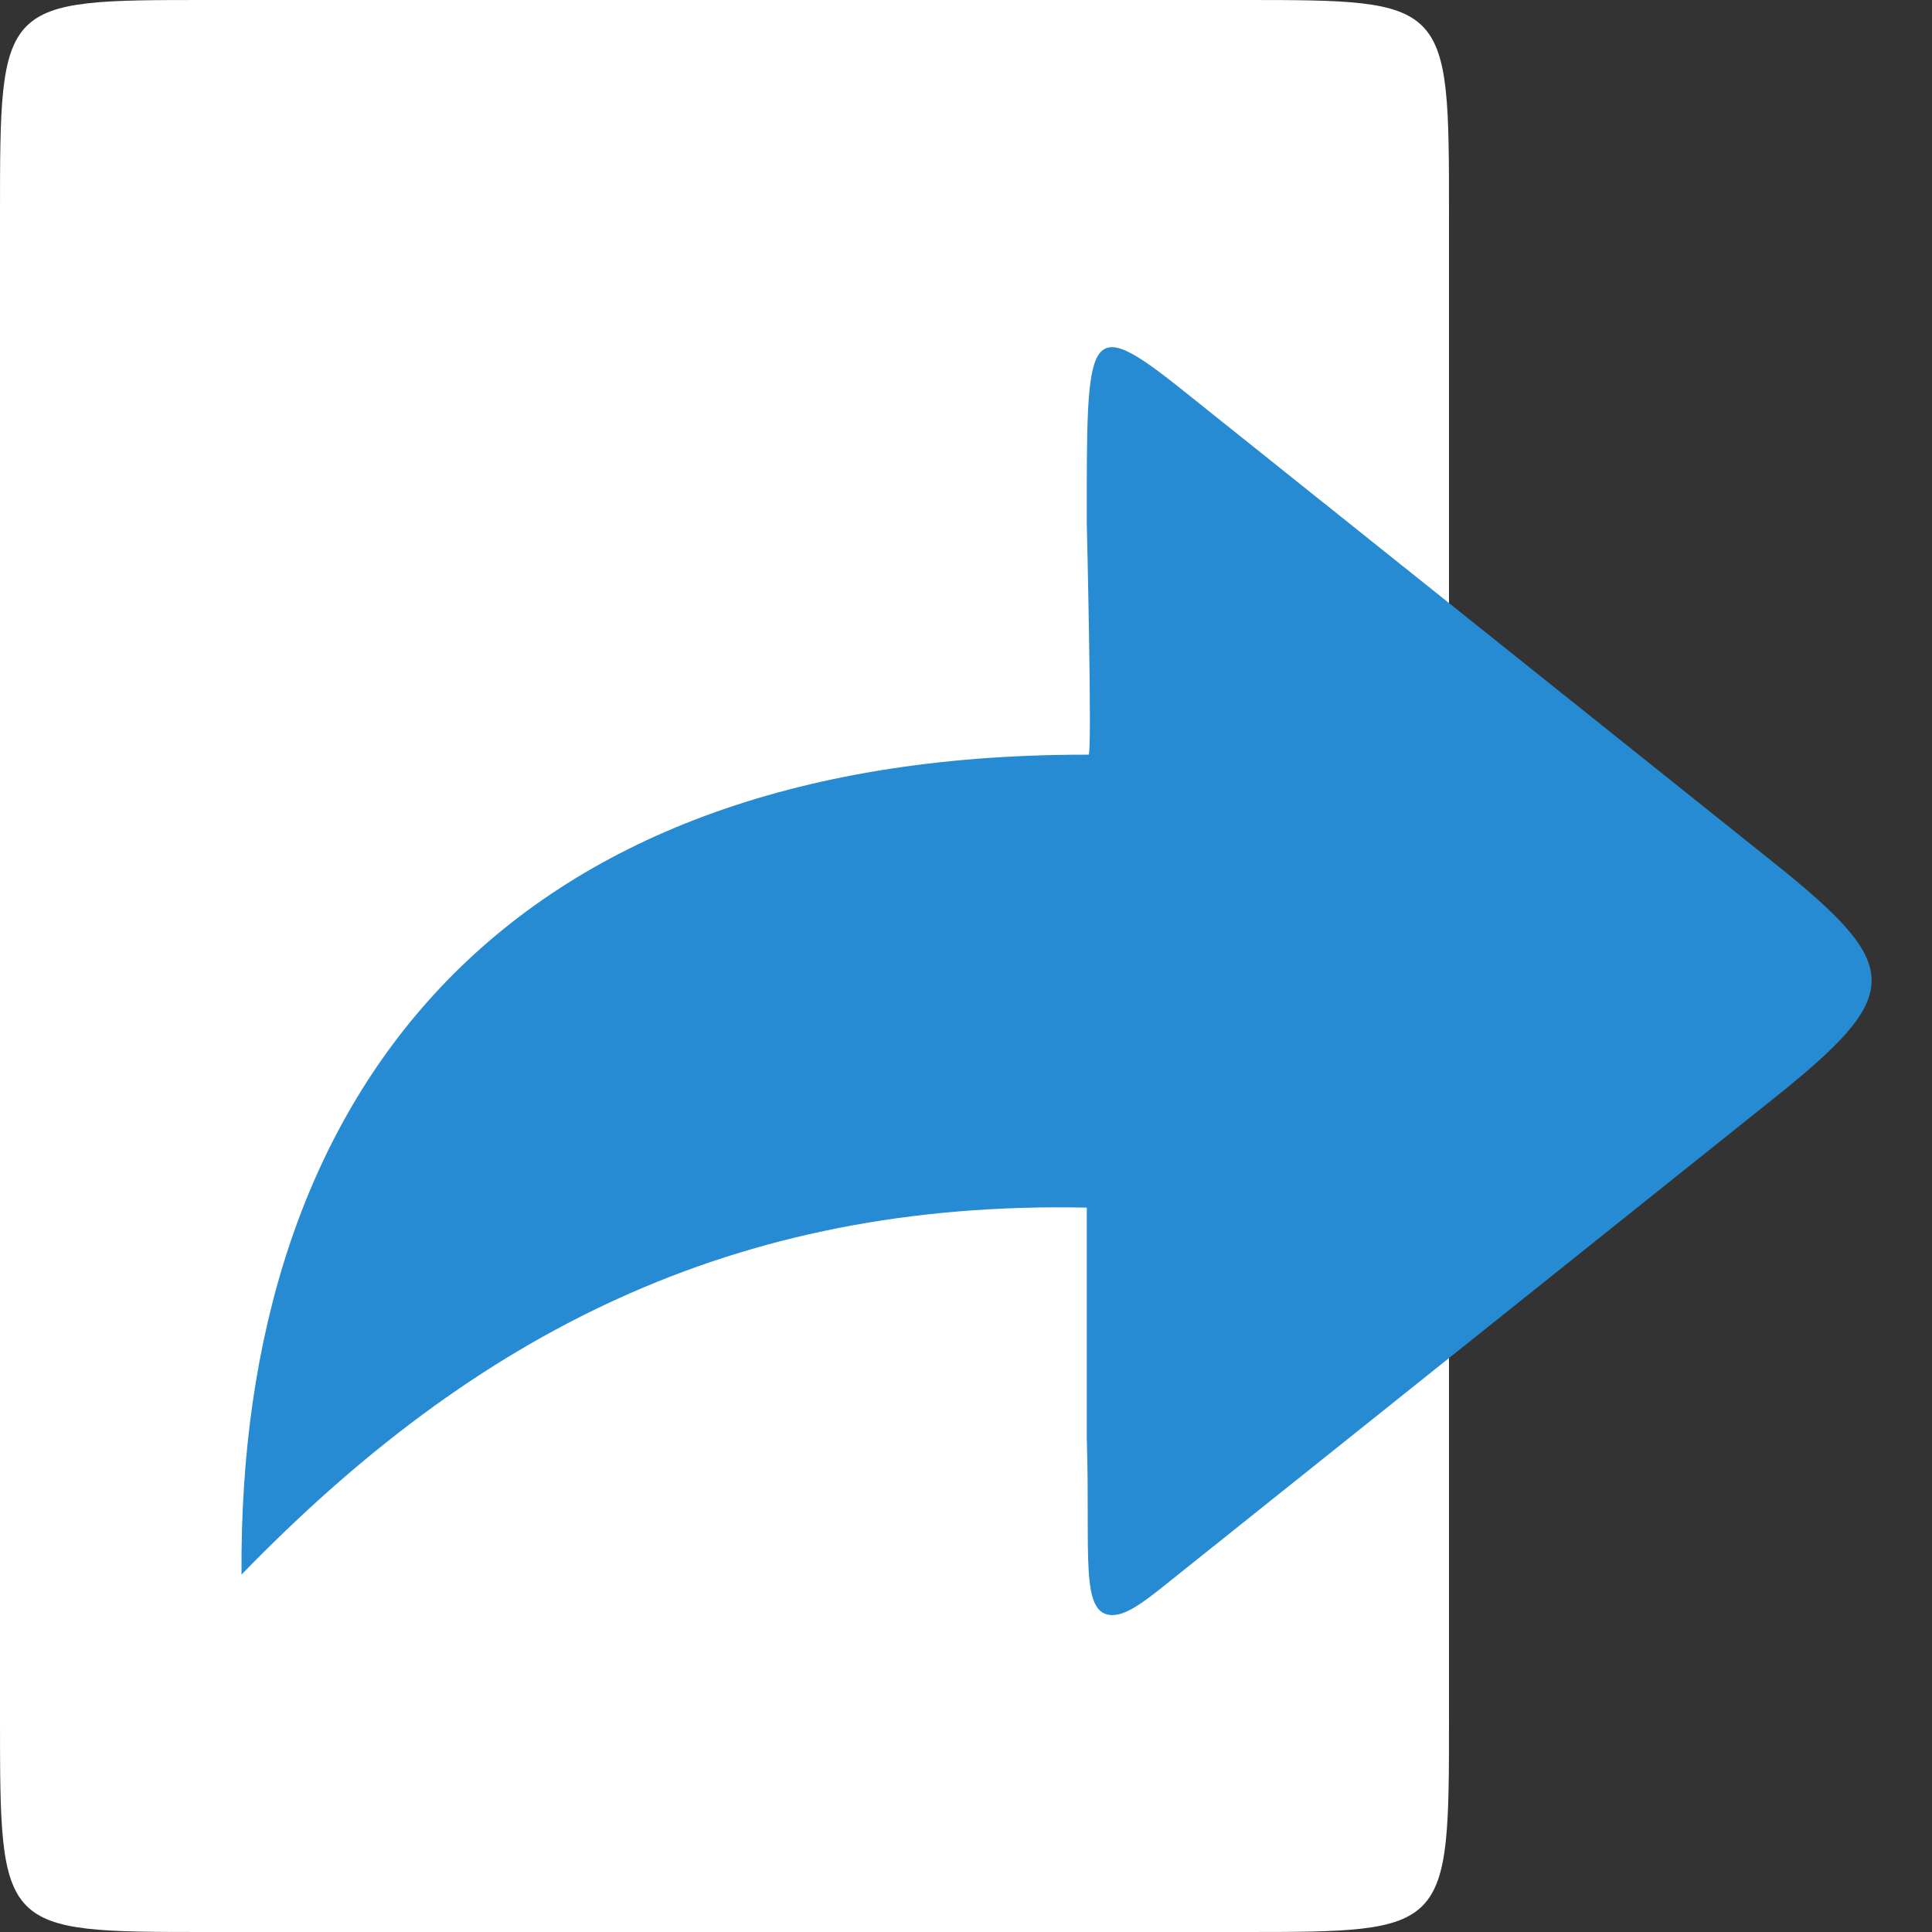
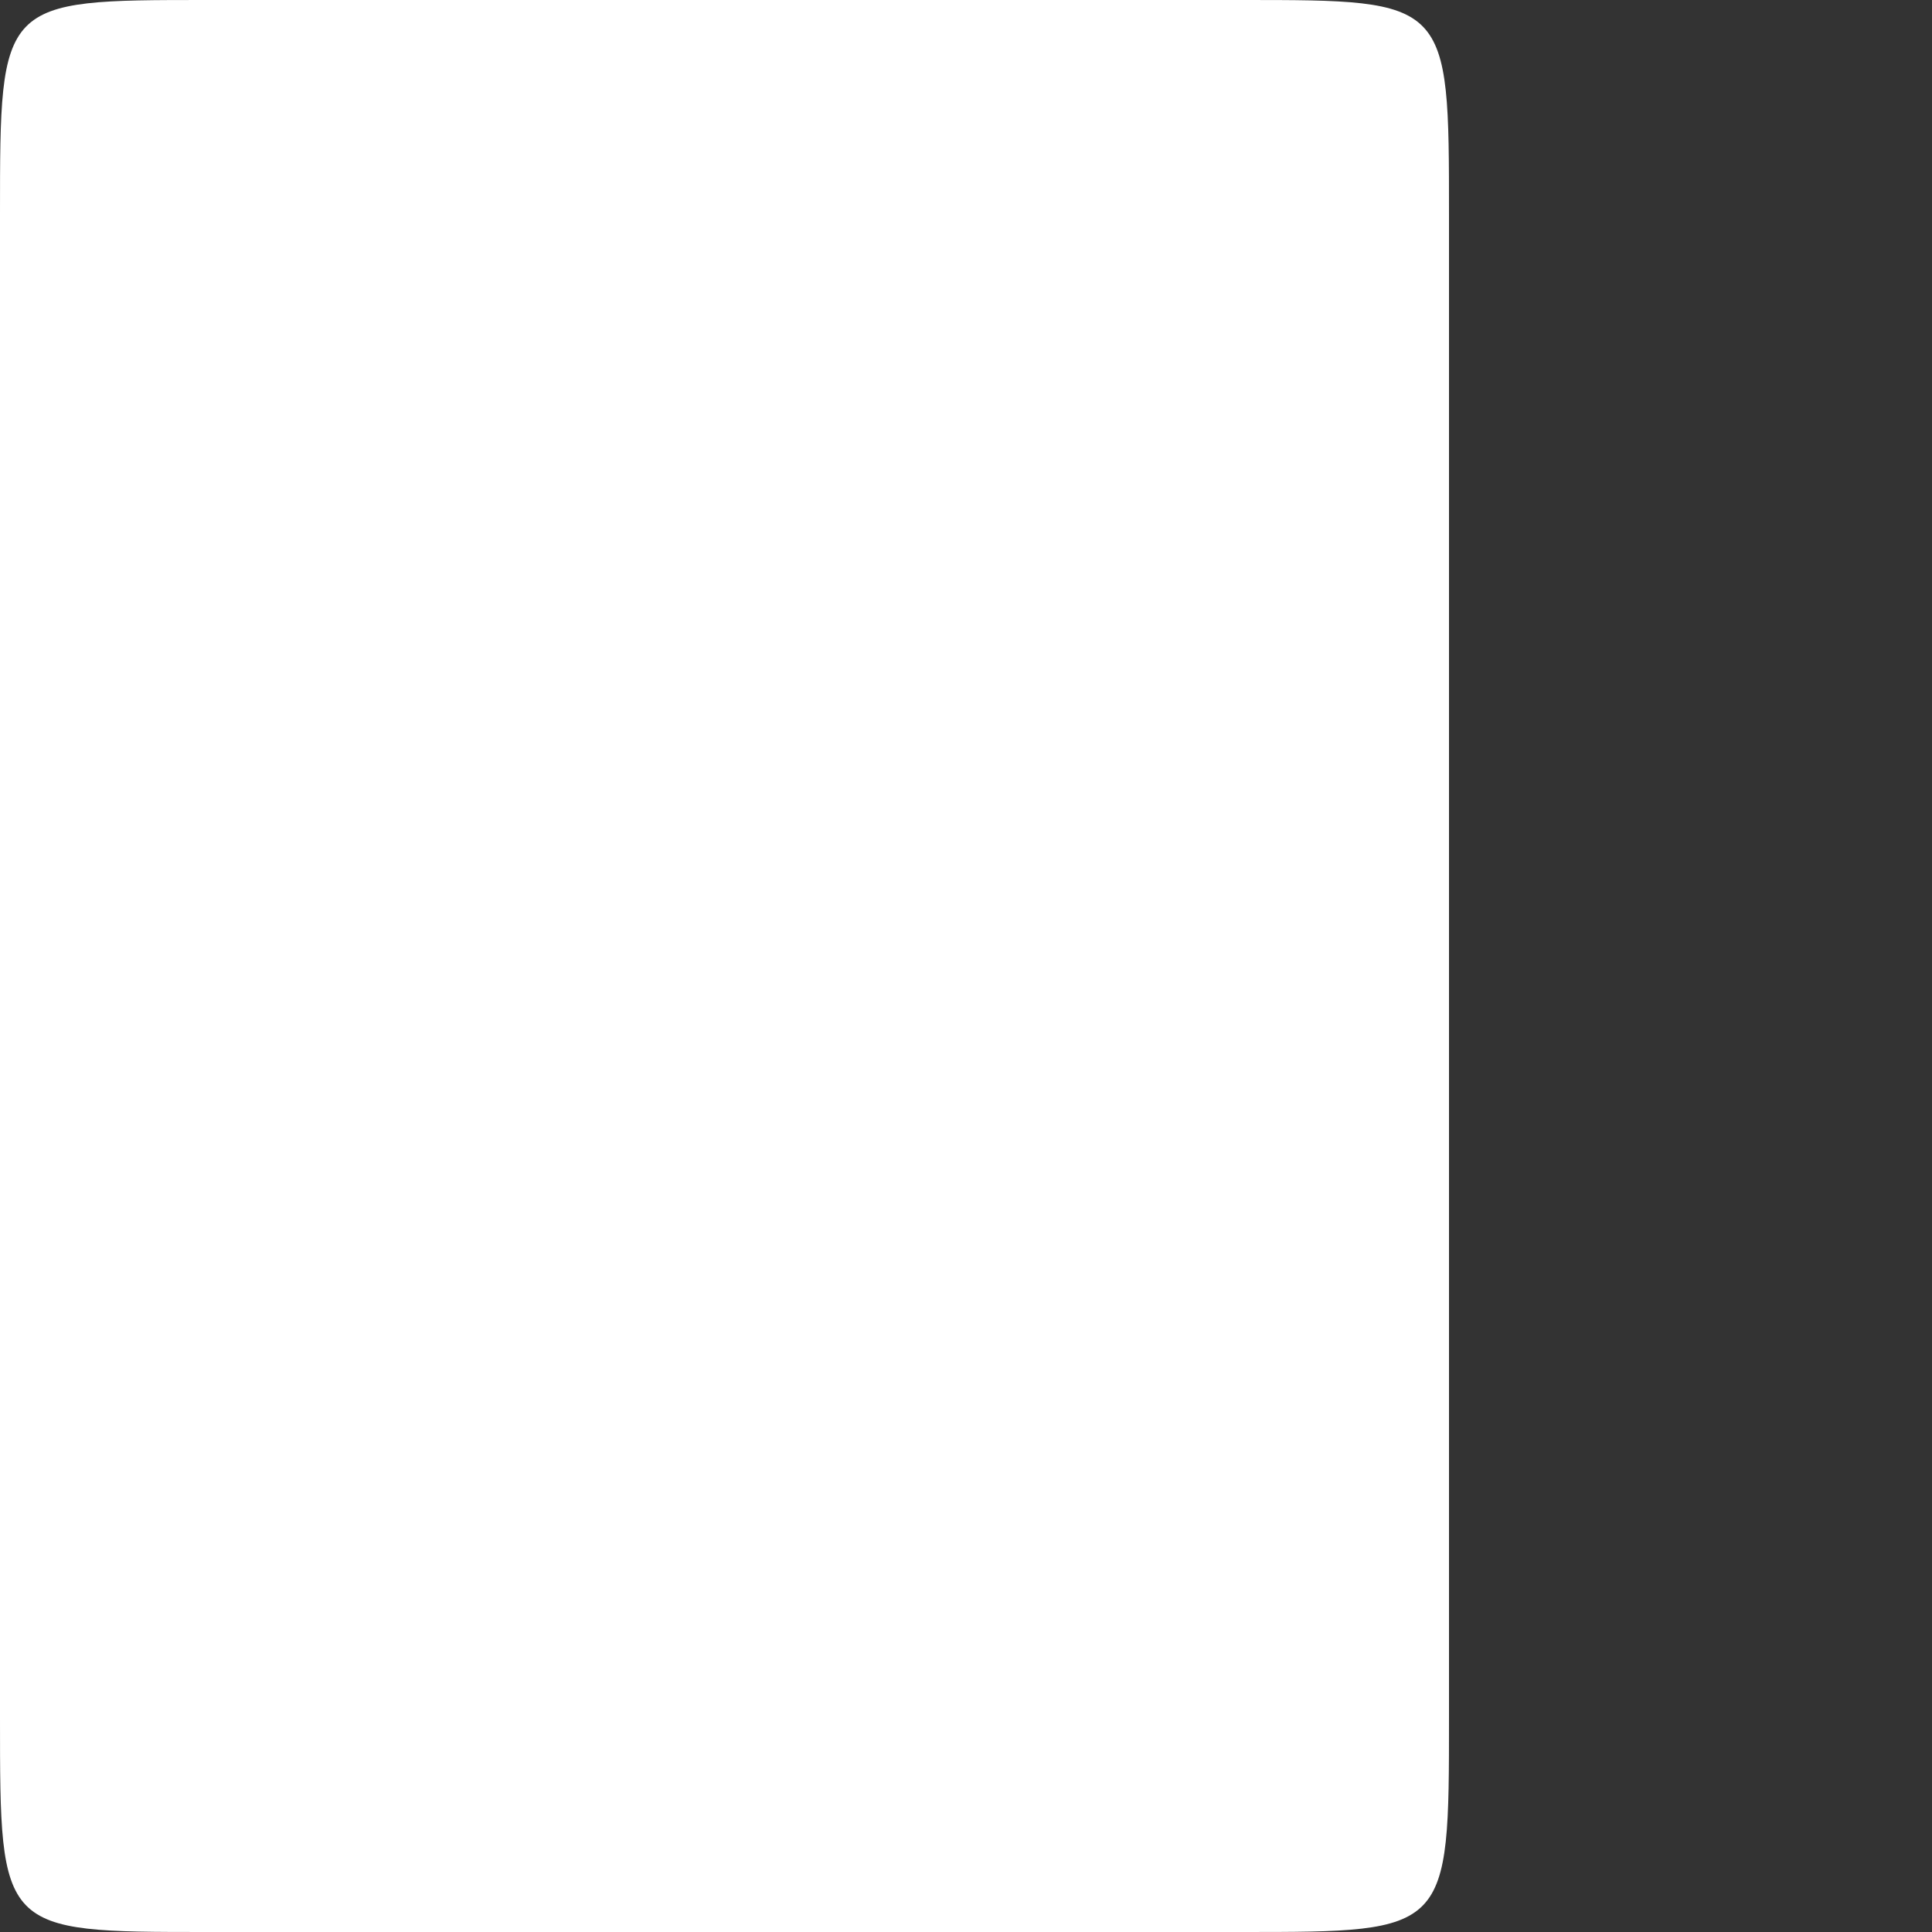
<svg xmlns="http://www.w3.org/2000/svg" viewBox="0 0 64 64">
  <rect x="0" y="0" width="64" height="64" fill="#333333" stroke="none" />
  <g style="fill-rule:evenodd">
    <path d="M 6.855 0 L 41.145 0 C 48 0 48 0 48 7.109 L 48 56.891 C 48 64 48 64 41.145 64 L 6.855 64 C 0 64 0 64 0 56.891 L 0 7.109 C 0 0 0 0 6.855 0 Z " style="fill:#fff" />
-     <path d="m 36.861 53.5 c 0.55 0 1.243 -0.603 2.324 -1.466 l 19.567 -15.641 c 4.338 -3.468 4.322 -4.366 0 -7.821 l -19.567 -15.641 c -3.241 -2.59 -3.184 -1.967 -3.184 4.399 0 0 0.183 7.67 0.061 7.67 l -0.122 0 c -19.444 0 -28.06 11.392 -27.939 27.16 7.704 -7.943 16.26 -12.4 28 -12.156 l 0 7.635 c 0.122 3.91 -0.24 5.865 0.861 5.865" style="fill:#268bd2" />
  </g>
</svg>